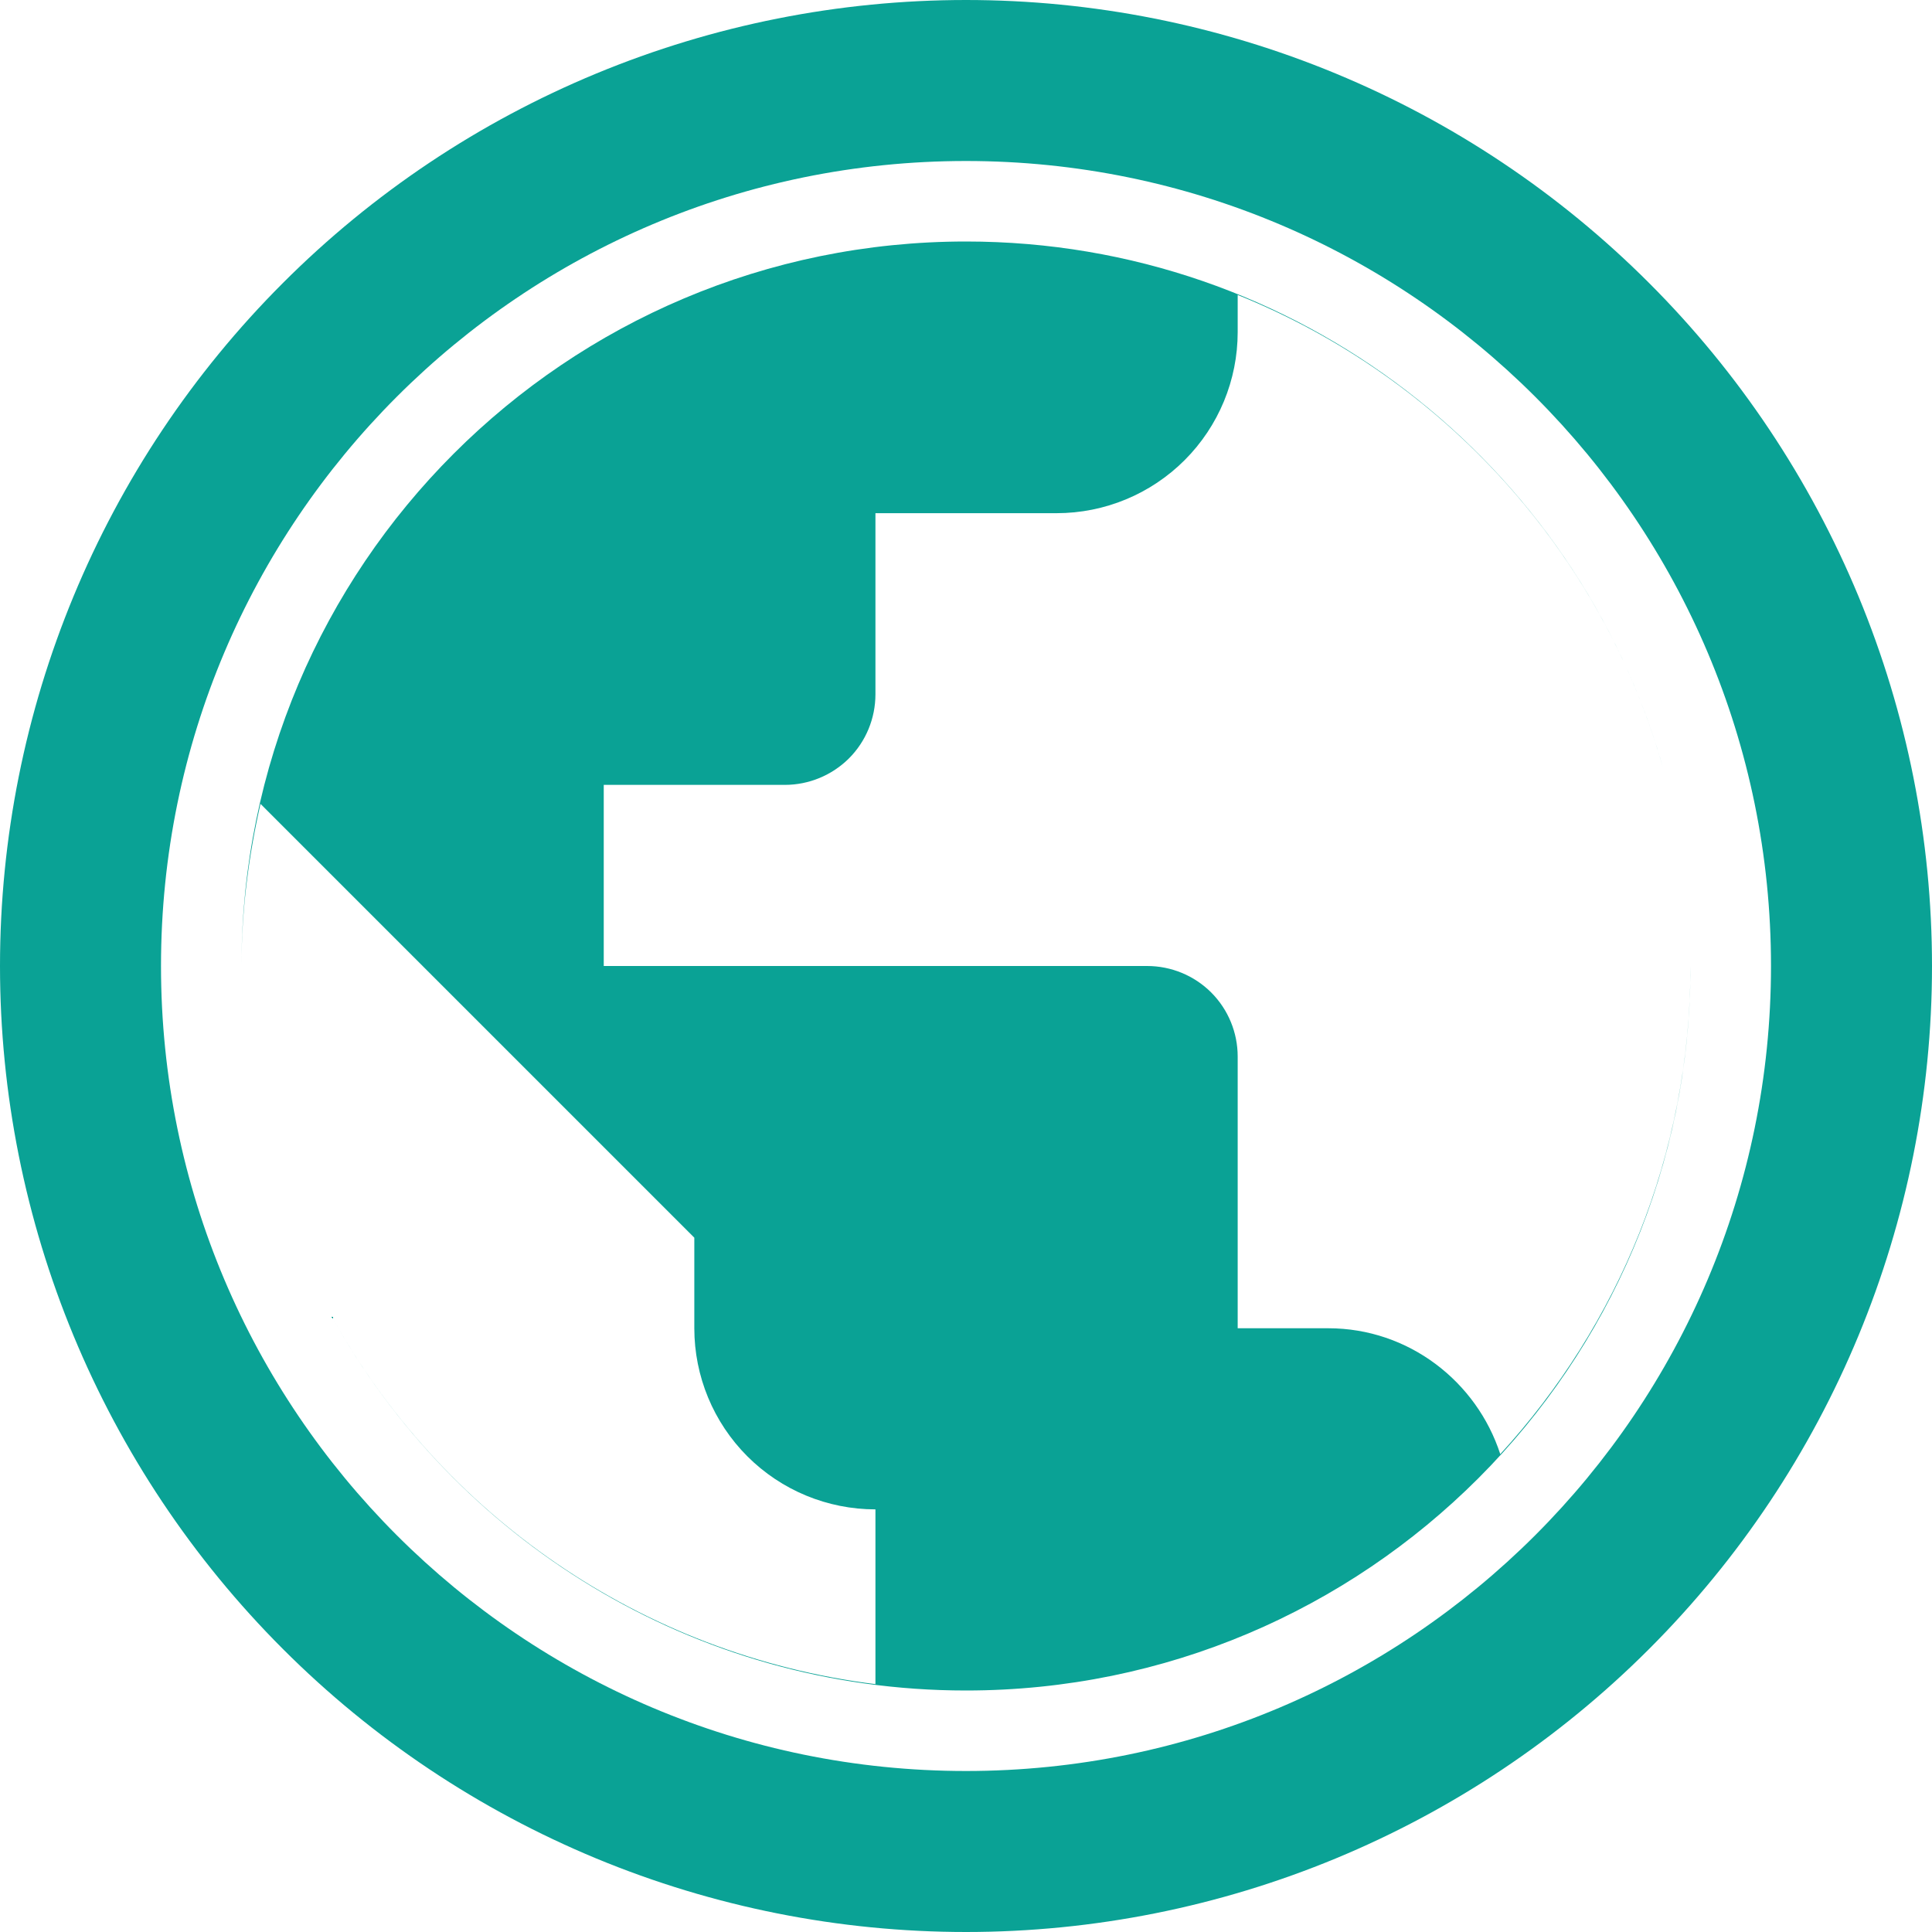
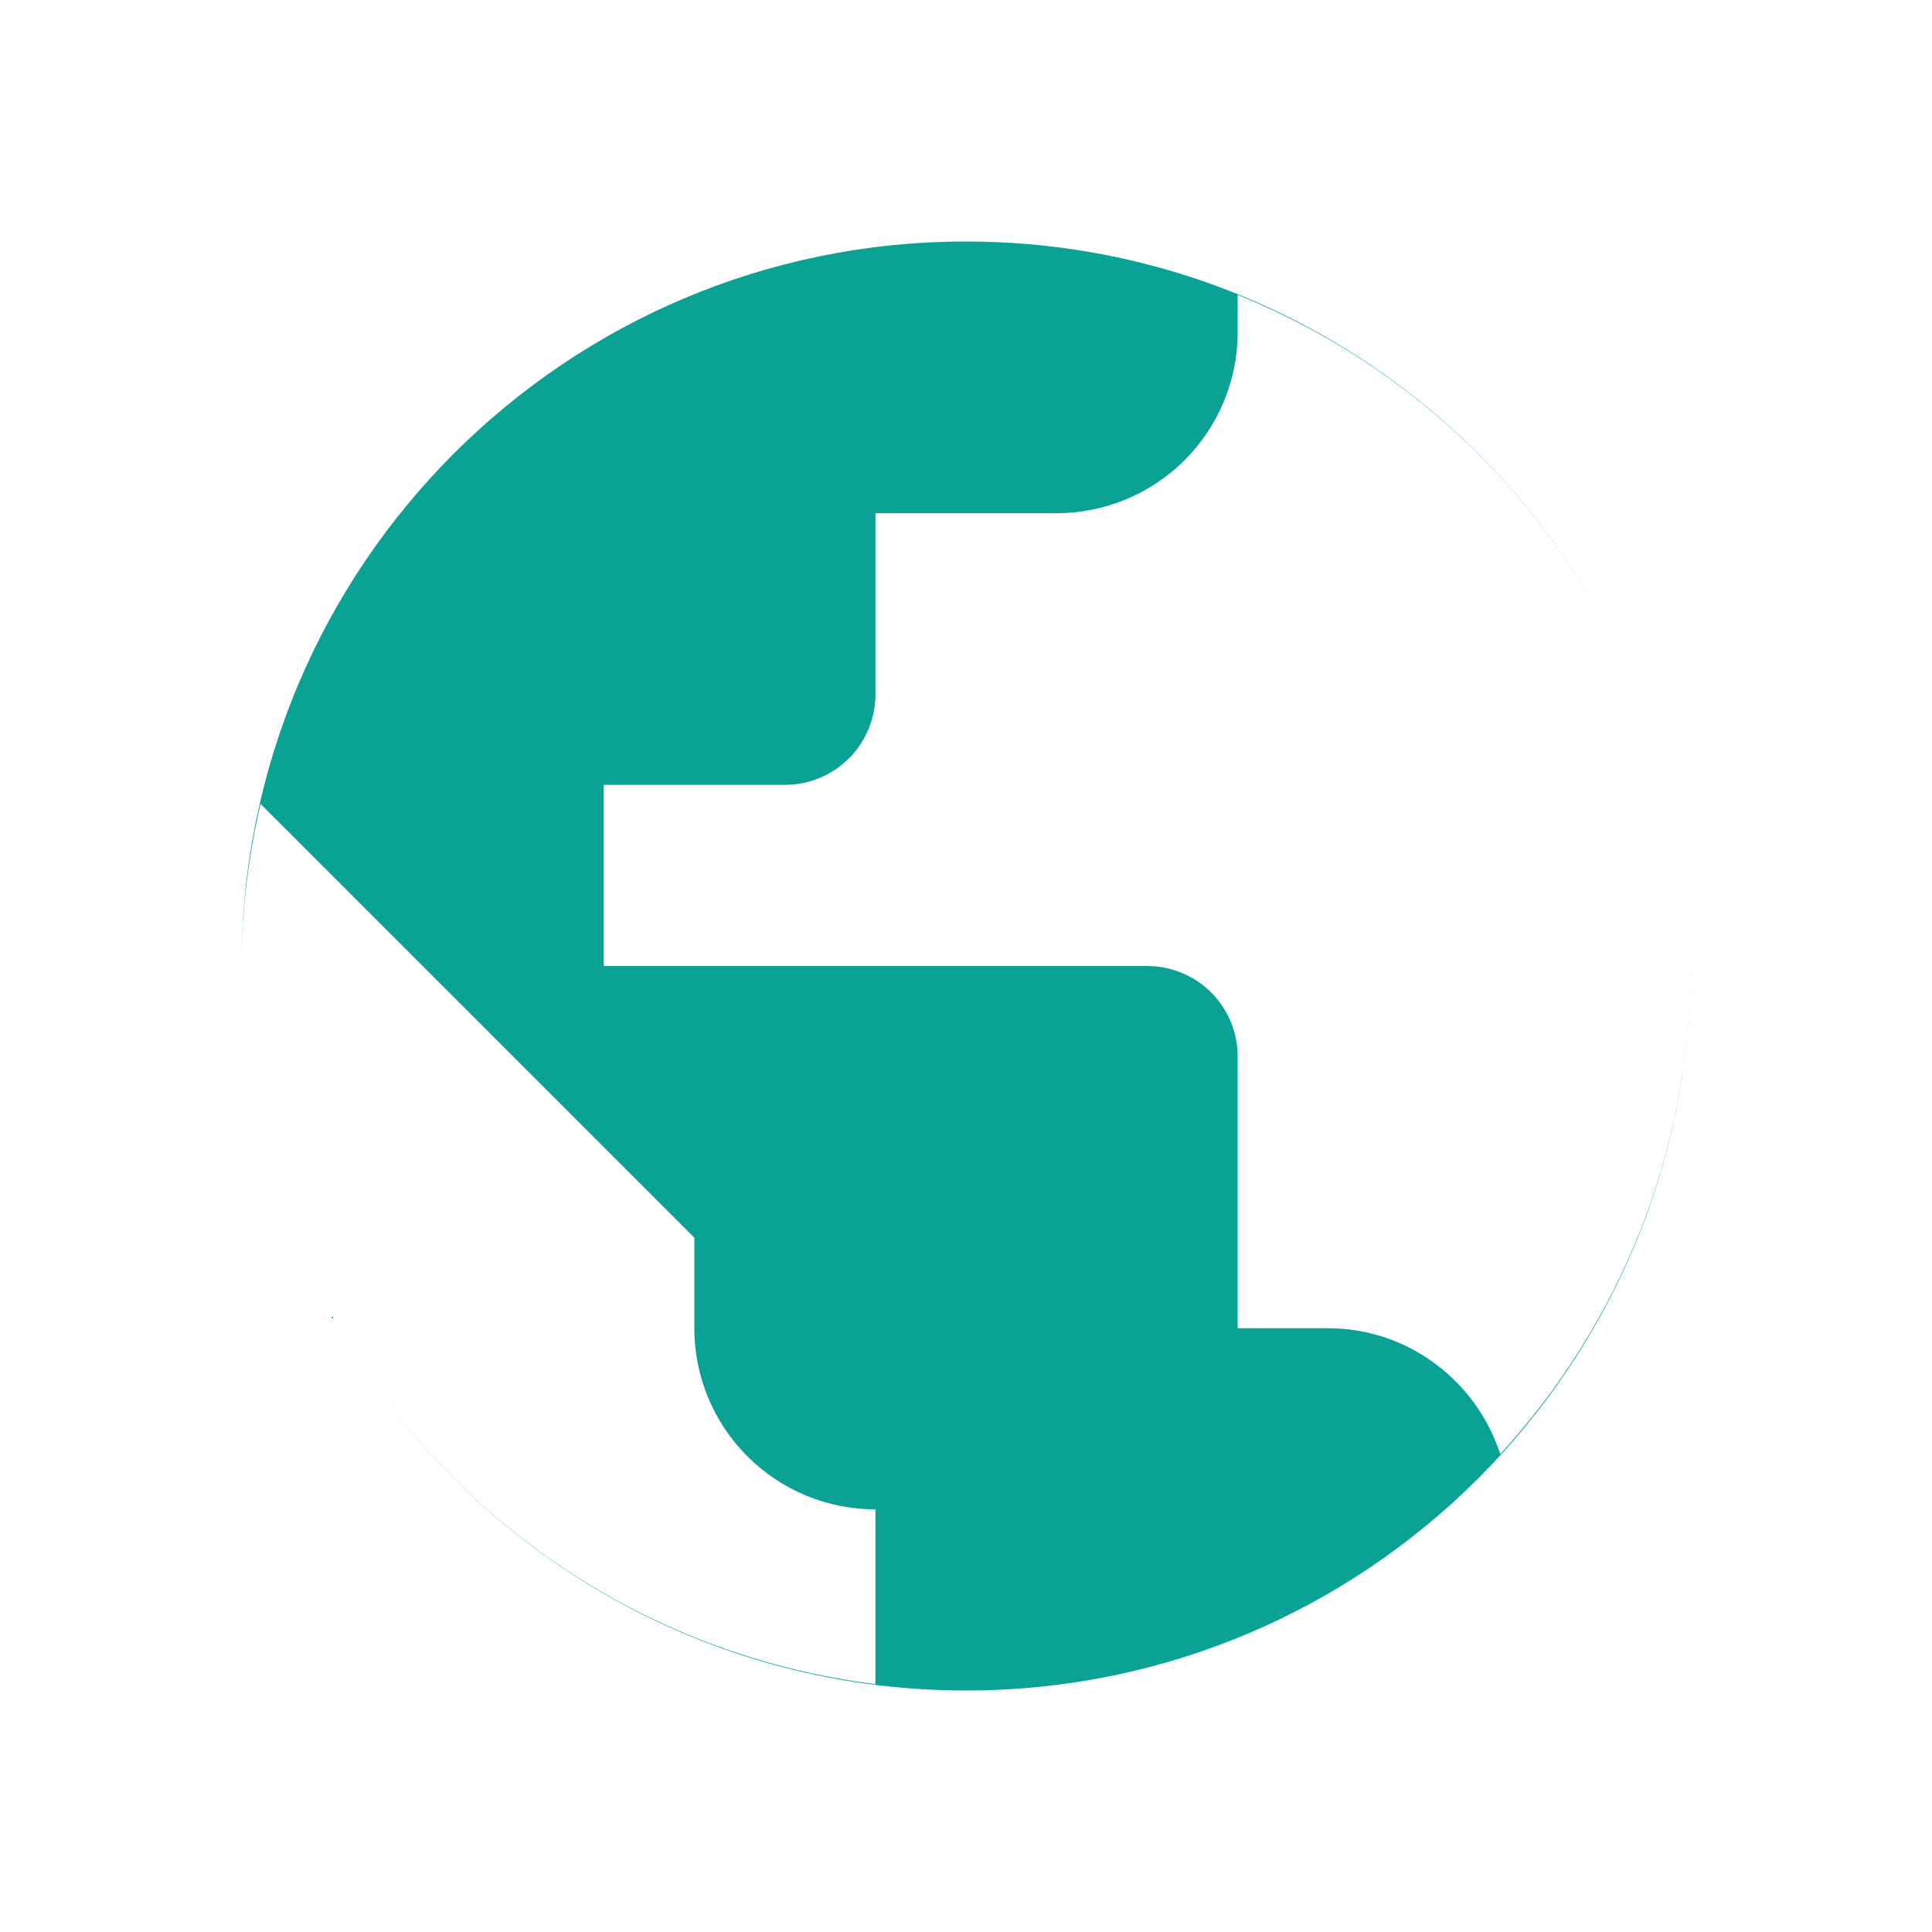
<svg xmlns="http://www.w3.org/2000/svg" width="24" height="24" viewBox="0 0 24 24" fill="none" class="principlesItemIcon">
-   <path fill-rule="evenodd" clip-rule="evenodd" d="M7.408 0.913C8.864 0.31 10.424 0 12 0C13.576 0 15.136 0.31 16.592 0.913C18.048 1.516 19.371 2.4 20.485 3.515C21.6 4.629 22.483 5.952 23.087 7.408C23.69 8.864 24 10.424 24 12C24 15.183 22.736 18.235 20.485 20.485C18.235 22.736 15.183 24 12 24C10.424 24 8.864 23.69 7.408 23.087C5.952 22.483 4.629 21.6 3.515 20.485C1.264 18.235 0 15.183 0 12C0 8.817 1.264 5.765 3.515 3.515C4.629 2.4 5.952 1.516 7.408 0.913ZM12 22C17.523 22 22 17.523 22 12C22 6.477 17.523 2 12 2C6.477 2 2 6.477 2 12C2 17.523 6.477 22 12 22Z" fill="#0AA295" />
  <path fill-rule="evenodd" clip-rule="evenodd" d="M16.5 16.5C17.501 16.5 18.345 17.164 18.637 18.064C20.1 16.466 21 14.34 21 12C21 16.971 16.971 21 12 21C8.604 21 5.648 19.119 4.115 16.343C5.475 18.805 7.957 20.559 10.875 20.921V18.75C10.278 18.75 9.706 18.513 9.284 18.091C8.862 17.669 8.625 17.097 8.625 16.5V15.375L3.236 9.986C3.09 10.627 3 11.303 3 12C3 7.029 7.029 3 12 3C16.117 3 19.589 5.765 20.659 9.539C19.899 6.859 17.927 4.691 15.375 3.664V4.125C15.375 4.722 15.138 5.294 14.716 5.716C14.294 6.138 13.722 6.375 13.125 6.375H10.875V8.625C10.875 8.923 10.757 9.21 10.546 9.421C10.335 9.631 10.048 9.75 9.75 9.75H7.5V12H14.25C14.548 12 14.835 12.118 15.046 12.329C15.257 12.54 15.375 12.827 15.375 13.125V16.5H16.5Z" fill="#0AA295" />
</svg>